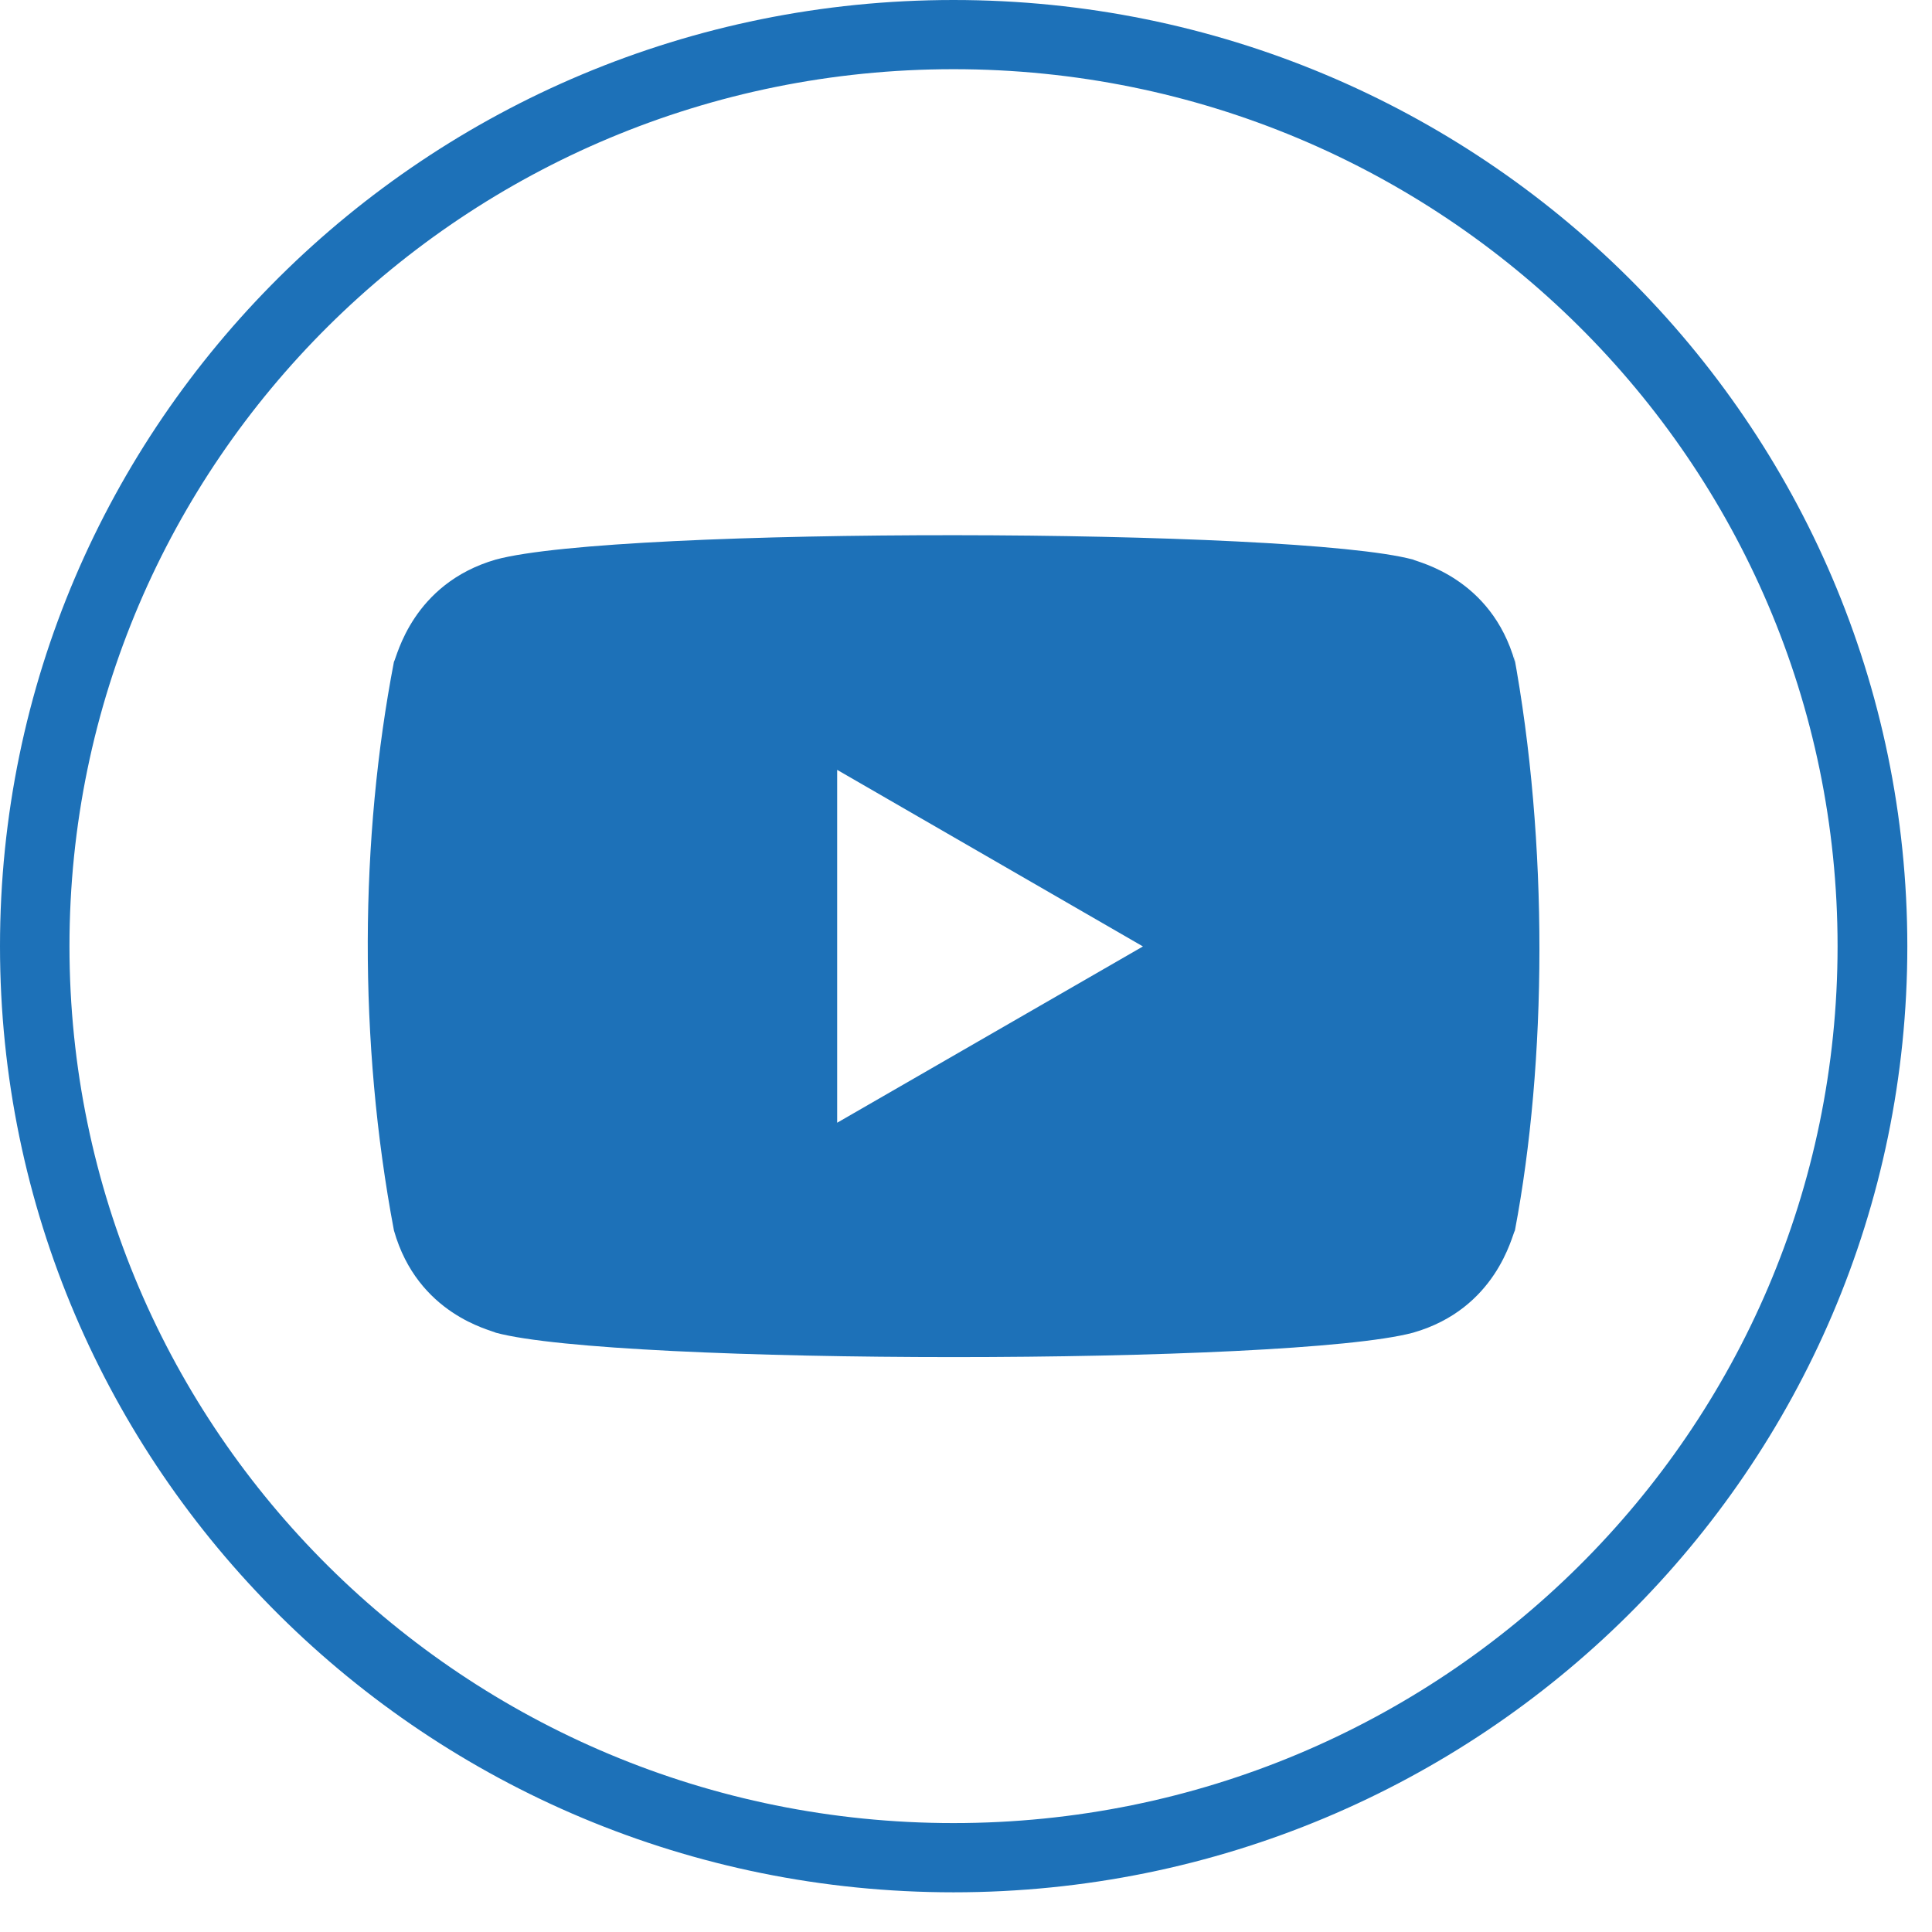
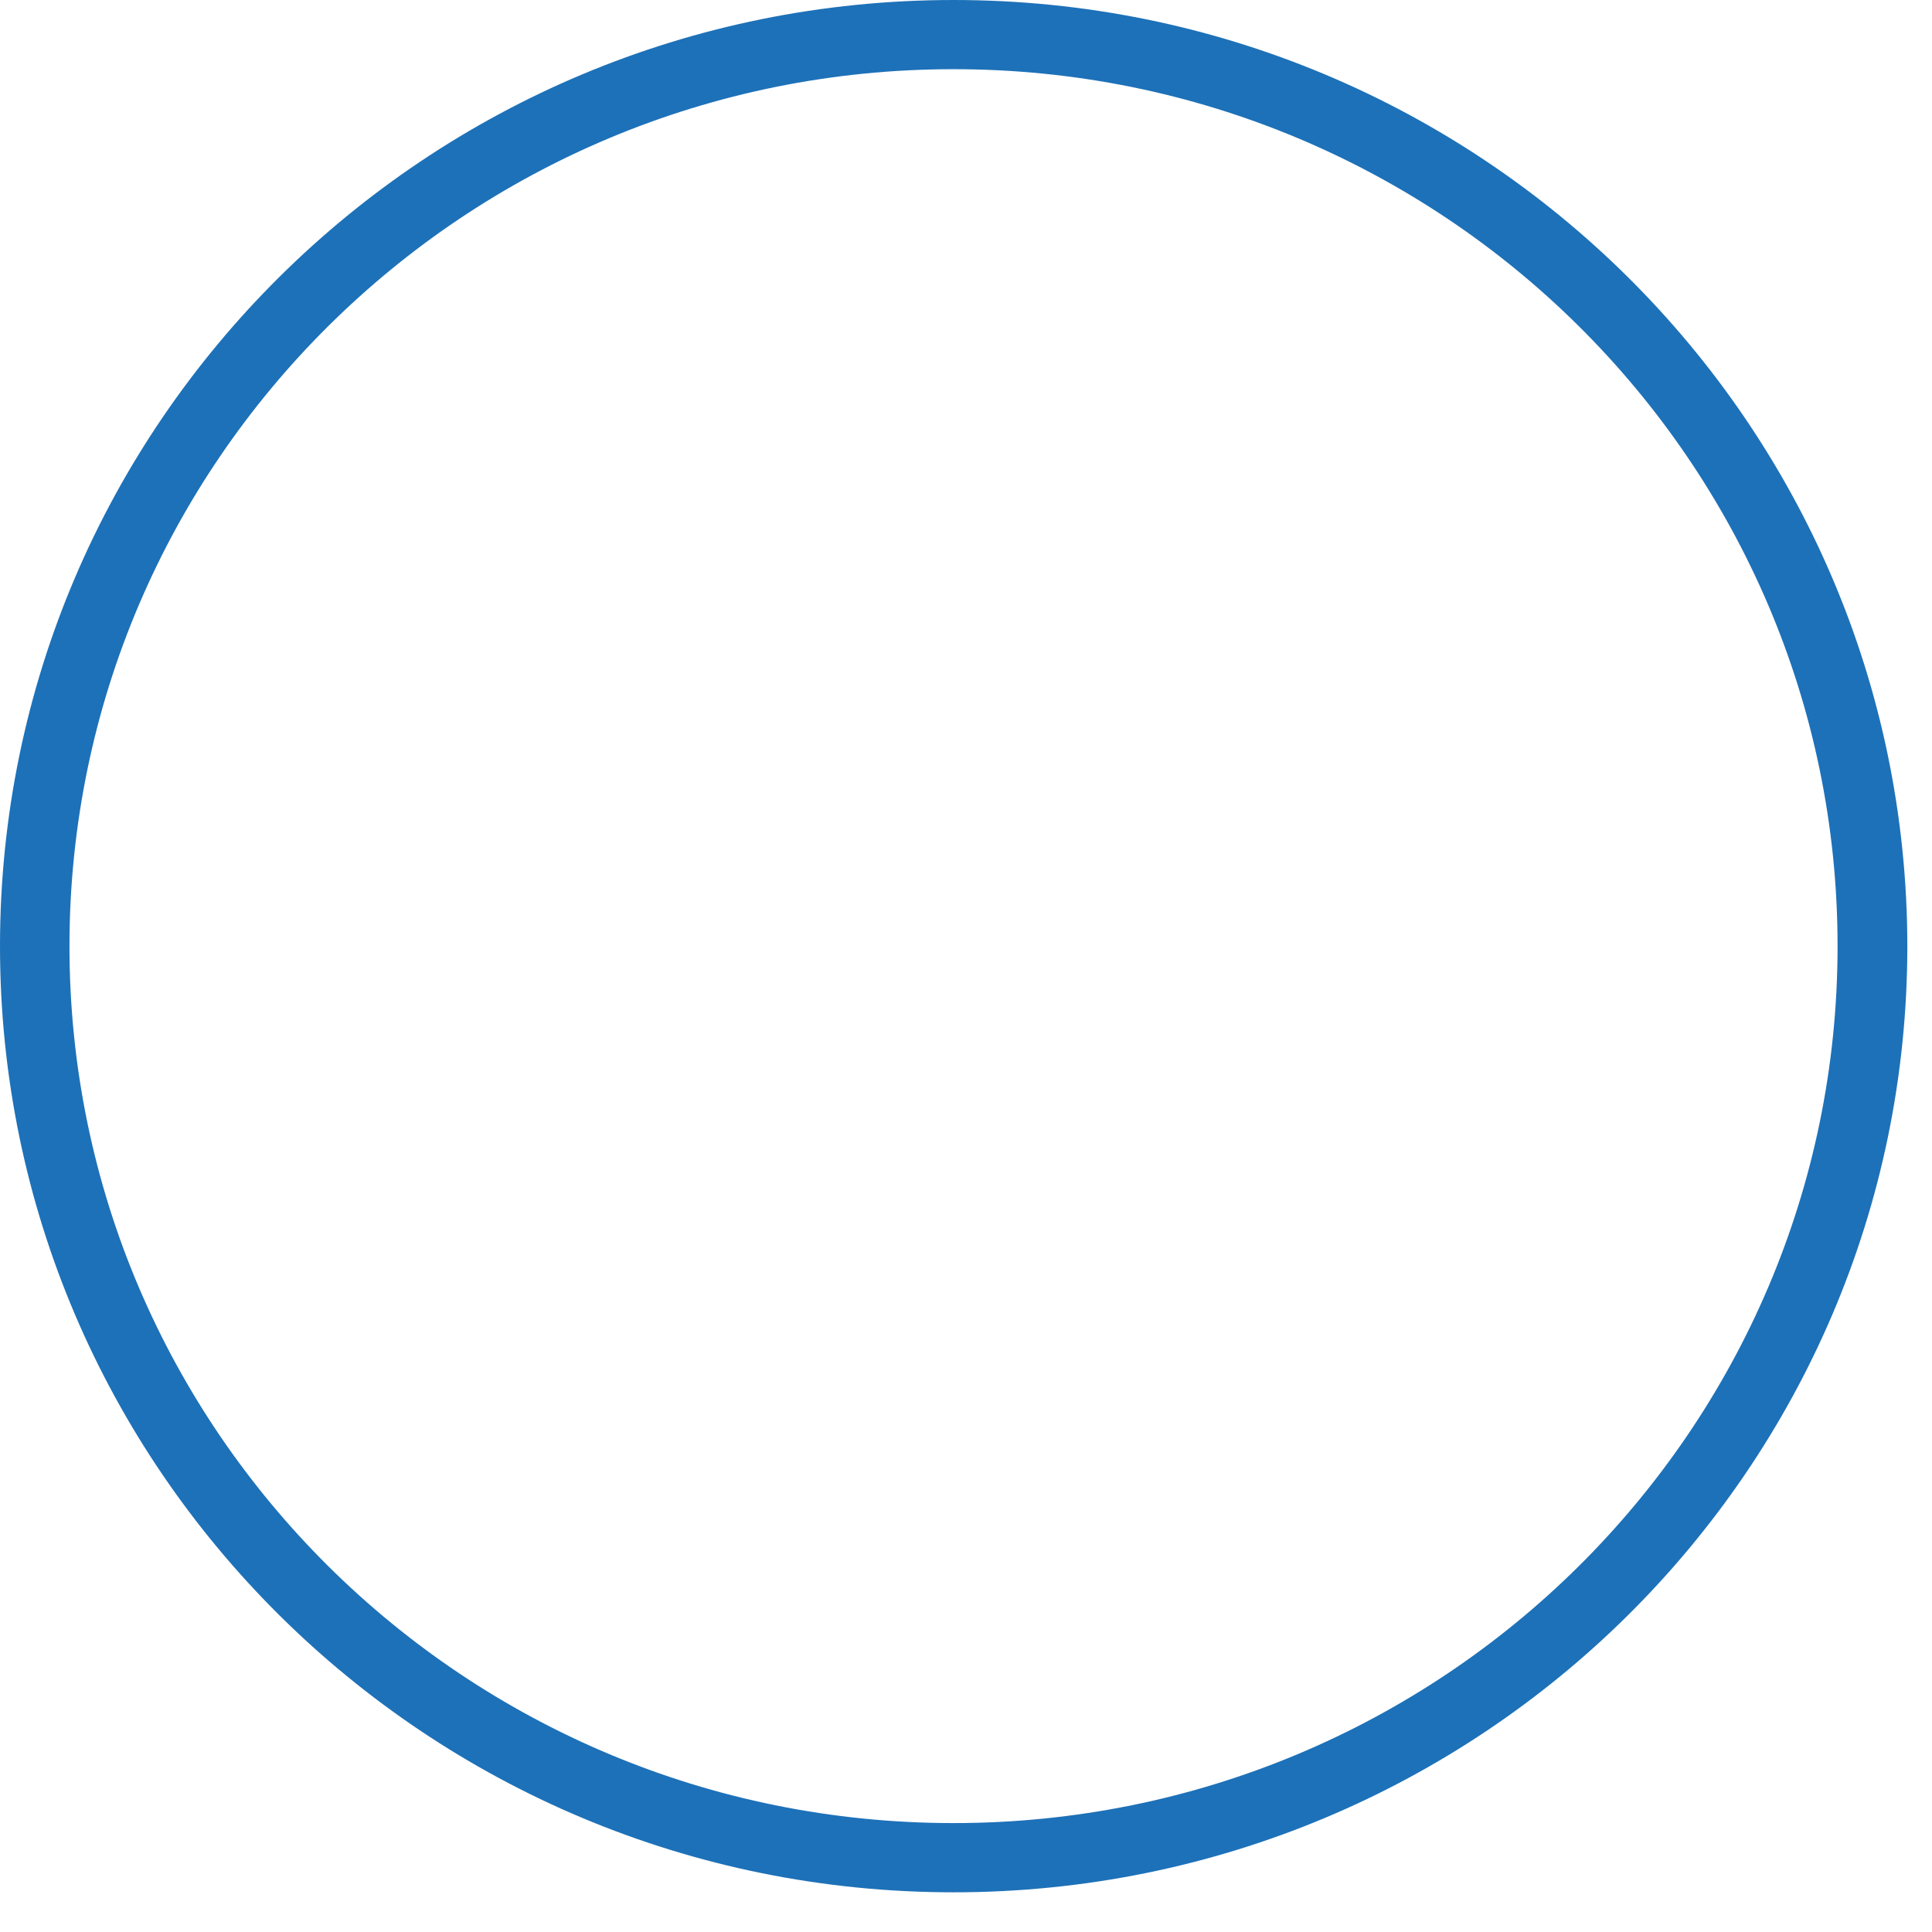
<svg xmlns="http://www.w3.org/2000/svg" width="48" height="48" viewBox="0 0 48 48" fill="none">
-   <path d="M9.787 30.569C10.377 32.659 12.2 33.044 12.319 33.111C15.308 33.919 32.072 33.919 35.105 33.111C37.182 32.518 37.563 30.688 37.638 30.569C38.43 26.39 38.482 20.95 37.6 16.207L37.638 16.444C37.048 14.355 35.225 13.969 35.105 13.902C32.154 13.11 15.352 13.08 12.319 13.902C10.242 14.503 9.861 16.326 9.787 16.444C8.943 20.831 8.898 25.863 9.787 30.569ZM20.799 27.894V19.127L28.396 23.514L20.799 27.894Z" fill="#1D71B8" />
  <path d="M23.69 0C10.601 0 0 10.523 0 23.507C0 36.49 10.608 47.014 23.69 47.014C36.779 47.014 47.387 36.49 47.387 23.507C47.38 10.523 36.779 0 23.69 0ZM23.69 45.294C11.557 45.294 1.726 35.542 1.726 23.507C1.726 11.472 11.557 1.719 23.69 1.719C35.822 1.719 45.654 11.472 45.654 23.507C45.654 35.542 35.822 45.294 23.69 45.294Z" fill="#1D71B8" />
</svg>